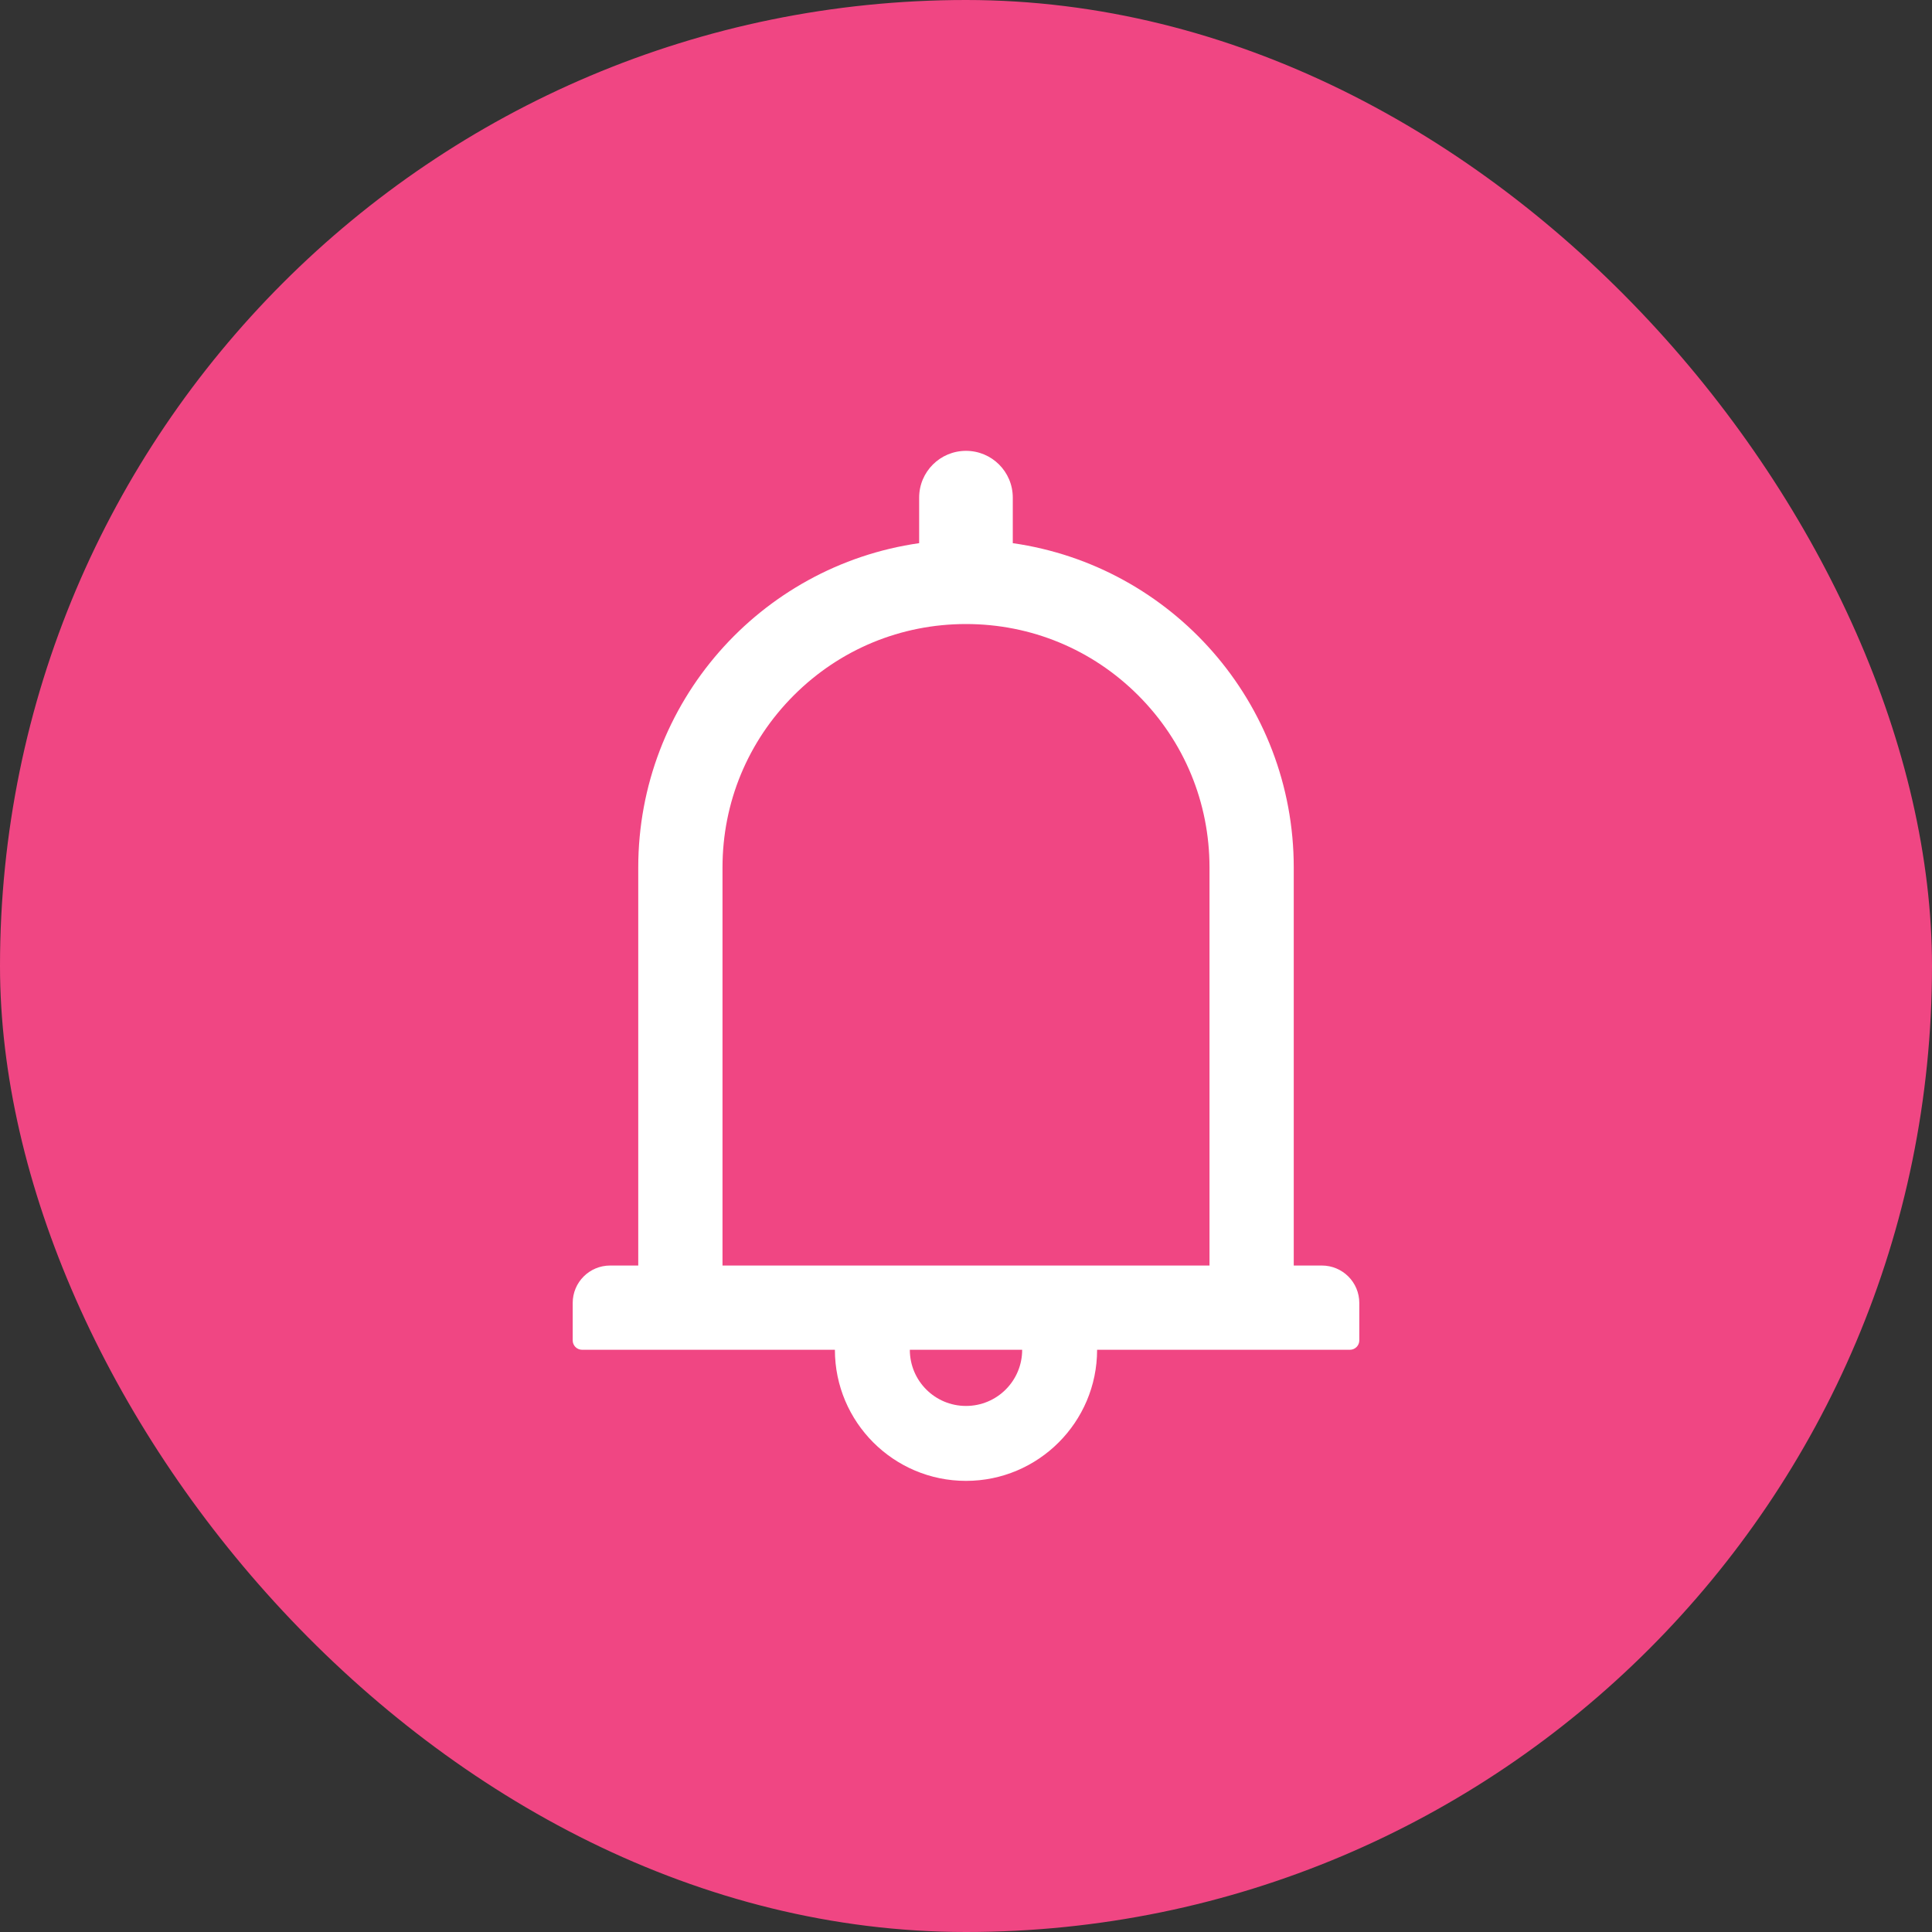
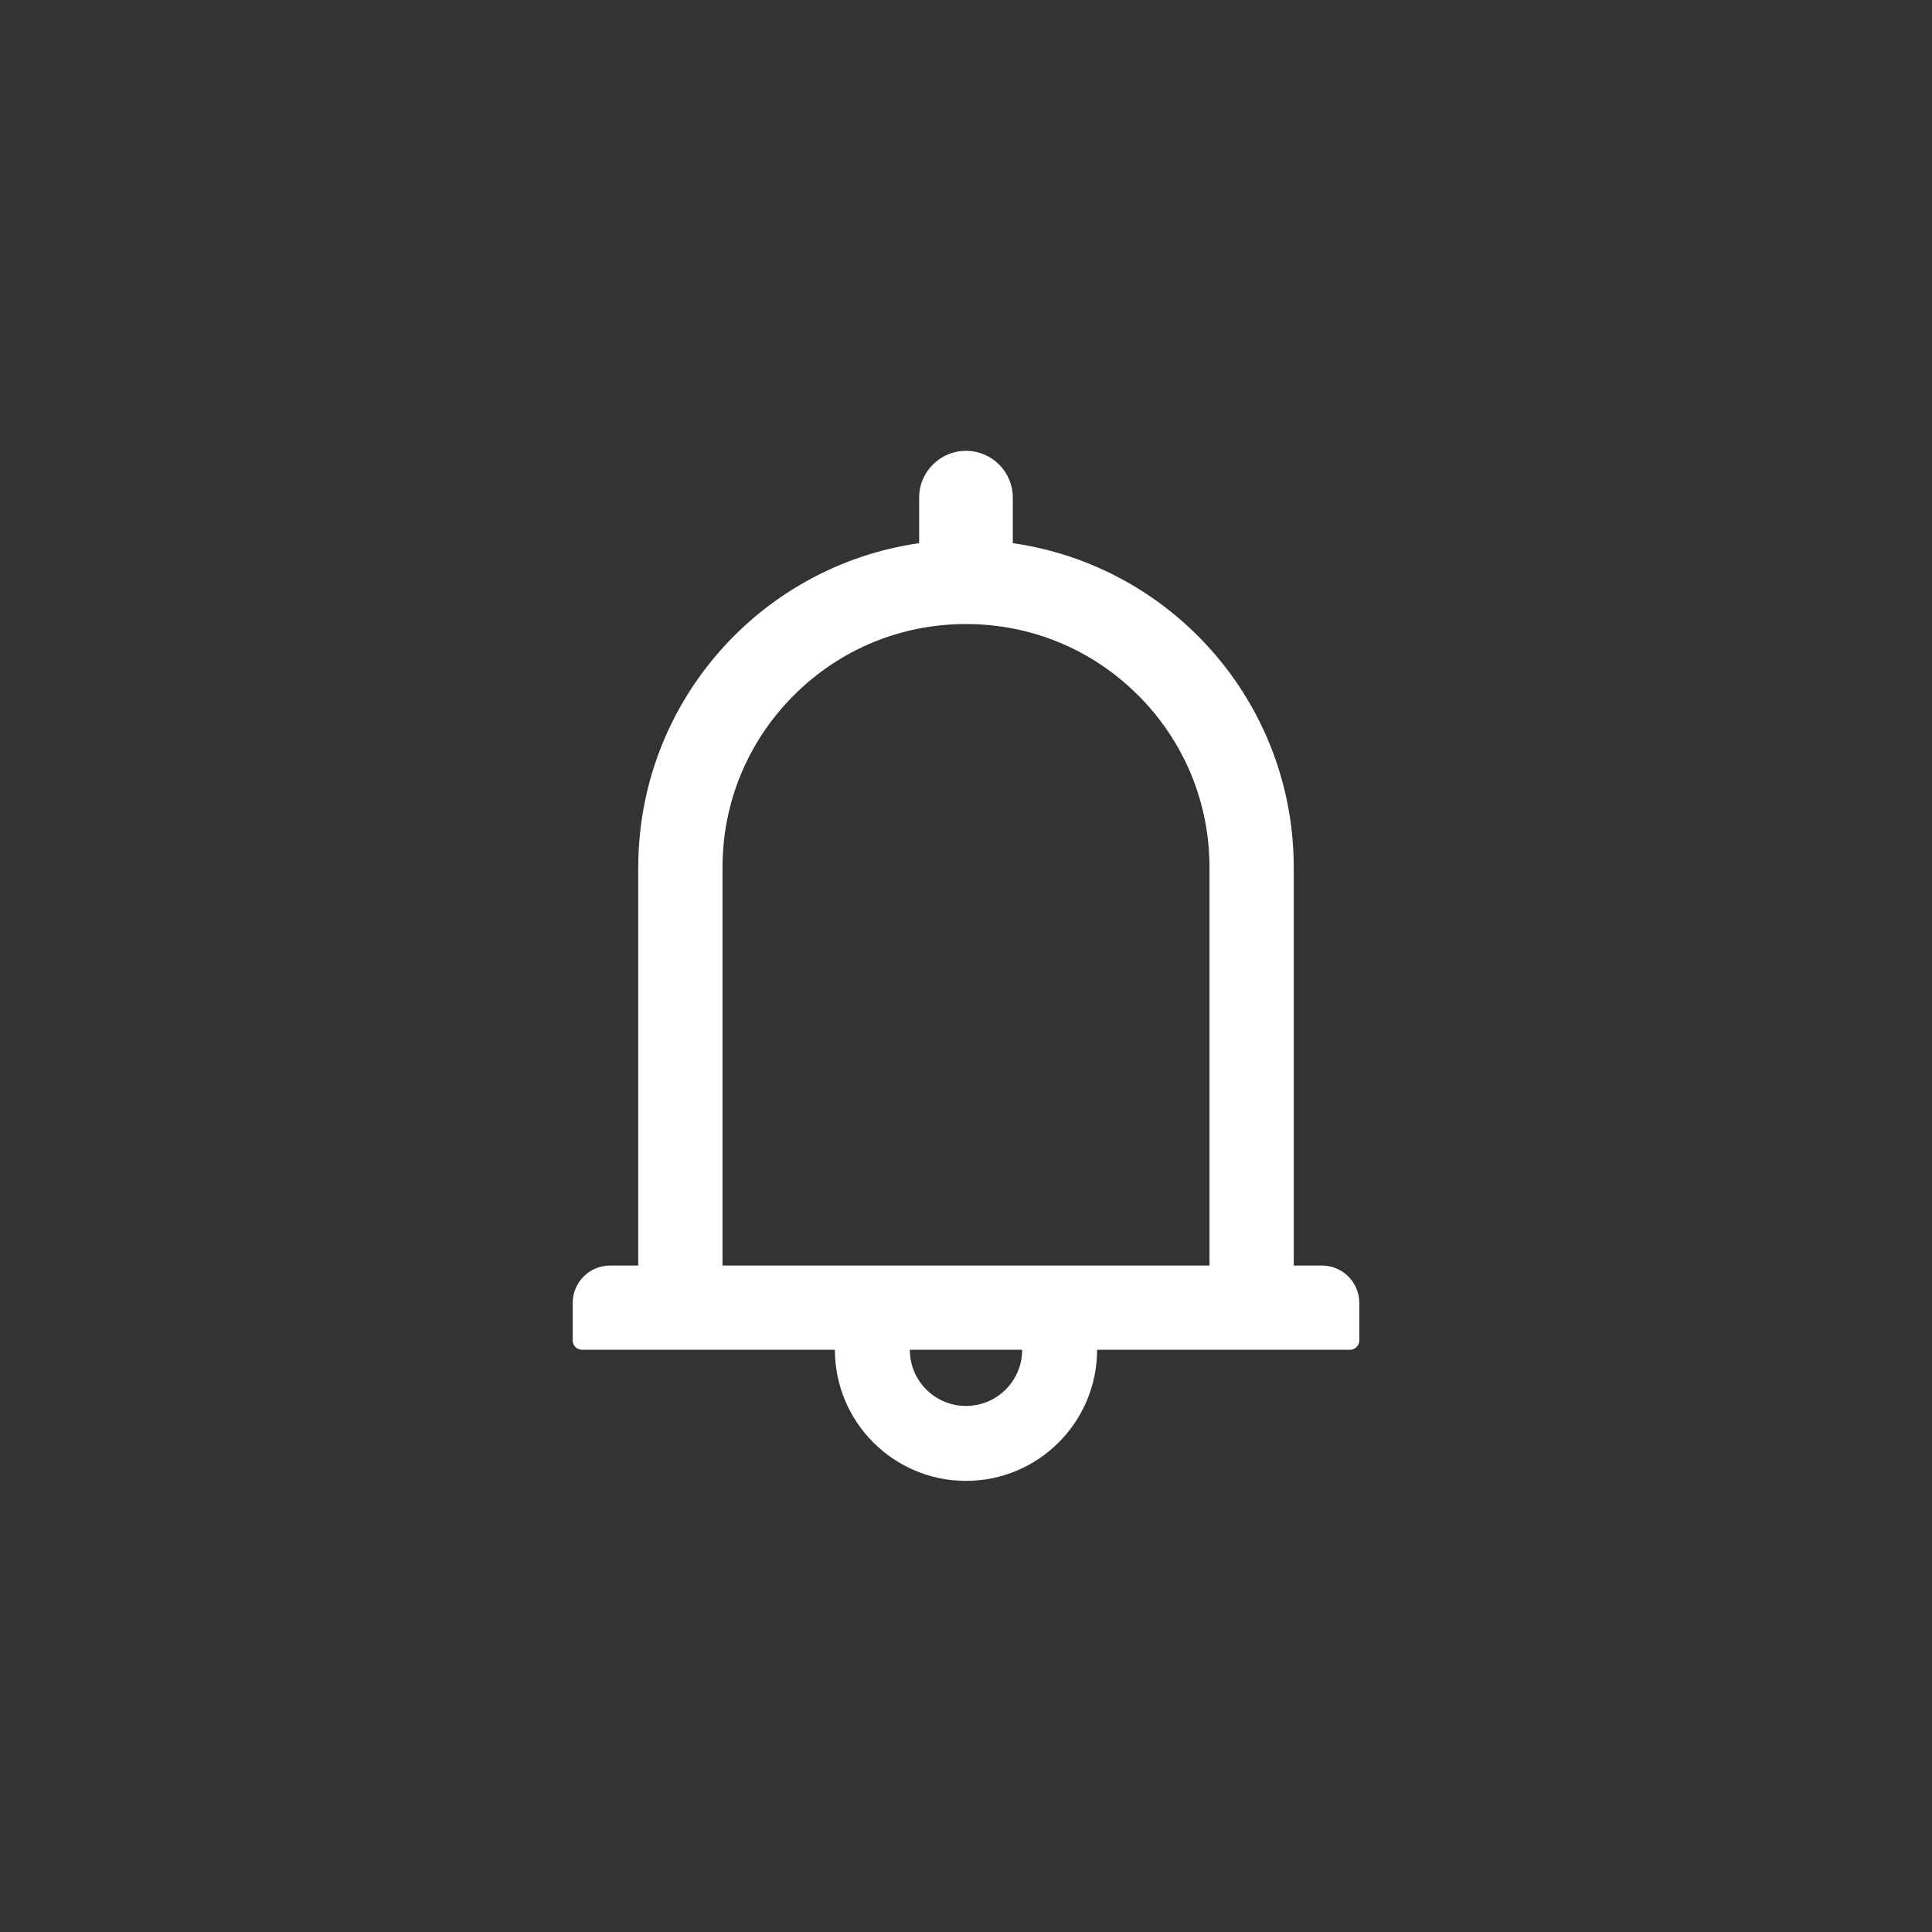
<svg xmlns="http://www.w3.org/2000/svg" width="28" height="28" viewBox="0 0 28 28" fill="none">
  <rect x="0" y="0" width="28" height="28" fill="#333333" stroke="none" />
-   <rect width="28" height="28" rx="14" fill="#F04683" />
  <g clip-path="url(#clip0_3440_33219)">
    <path d="M19.157 18.341H18.75V12.573C18.75 10.179 16.981 8.201 14.678 7.872V7.212C14.678 6.837 14.375 6.534 14 6.534C13.625 6.534 13.321 6.837 13.321 7.212V7.872C11.019 8.201 9.25 10.179 9.25 12.573V18.341H8.843C8.543 18.341 8.3 18.583 8.3 18.884V19.426C8.3 19.501 8.361 19.562 8.436 19.562H12.1C12.1 20.61 12.951 21.462 14 21.462C15.048 21.462 15.9 20.61 15.9 19.562H19.564C19.639 19.562 19.7 19.501 19.7 19.426V18.884C19.7 18.583 19.457 18.341 19.157 18.341ZM14 20.376C13.55 20.376 13.186 20.012 13.186 19.562H14.814C14.814 20.012 14.45 20.376 14 20.376ZM10.471 18.341V12.573C10.471 11.63 10.838 10.744 11.505 10.077C12.171 9.411 13.057 9.044 14 9.044C14.943 9.044 15.829 9.411 16.495 10.077C17.162 10.744 17.529 11.63 17.529 12.573V18.341H10.471Z" fill="white" />
  </g>
  <defs>
    <clipPath id="clip0_3440_33219">
      <rect width="15.2" height="15.2" fill="white" transform="translate(6.4 6.4)" />
    </clipPath>
  </defs>
</svg>